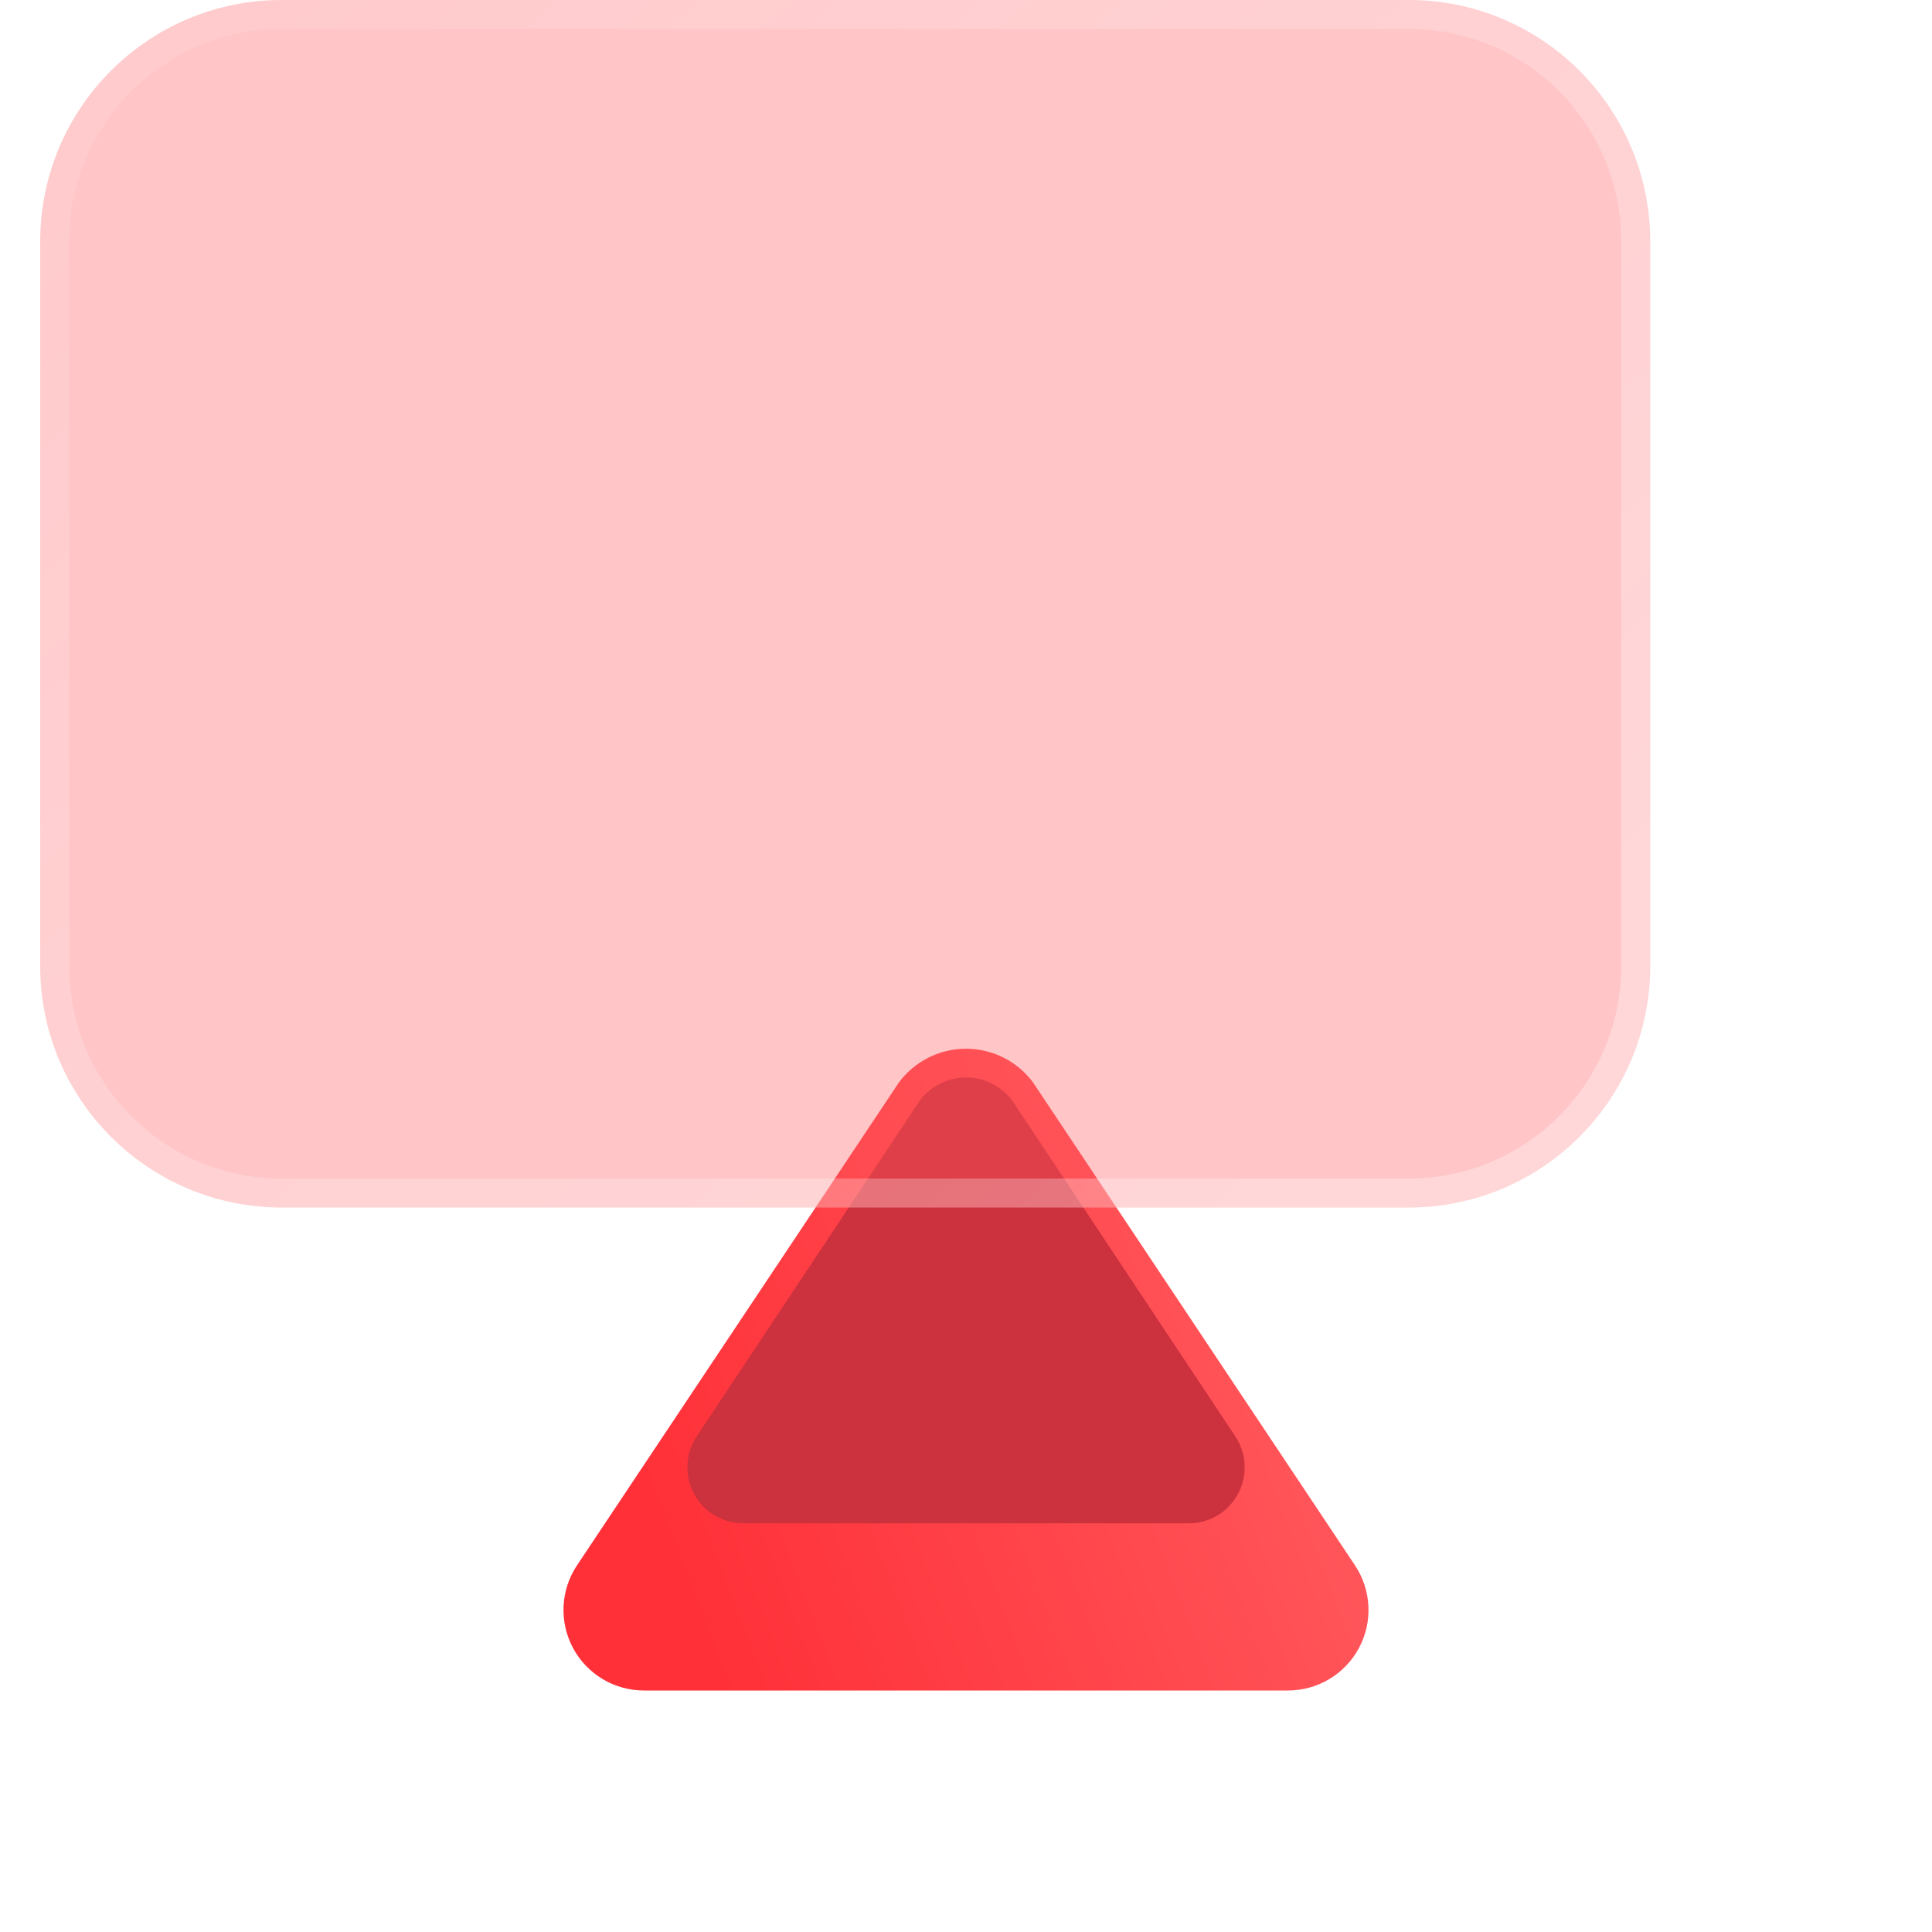
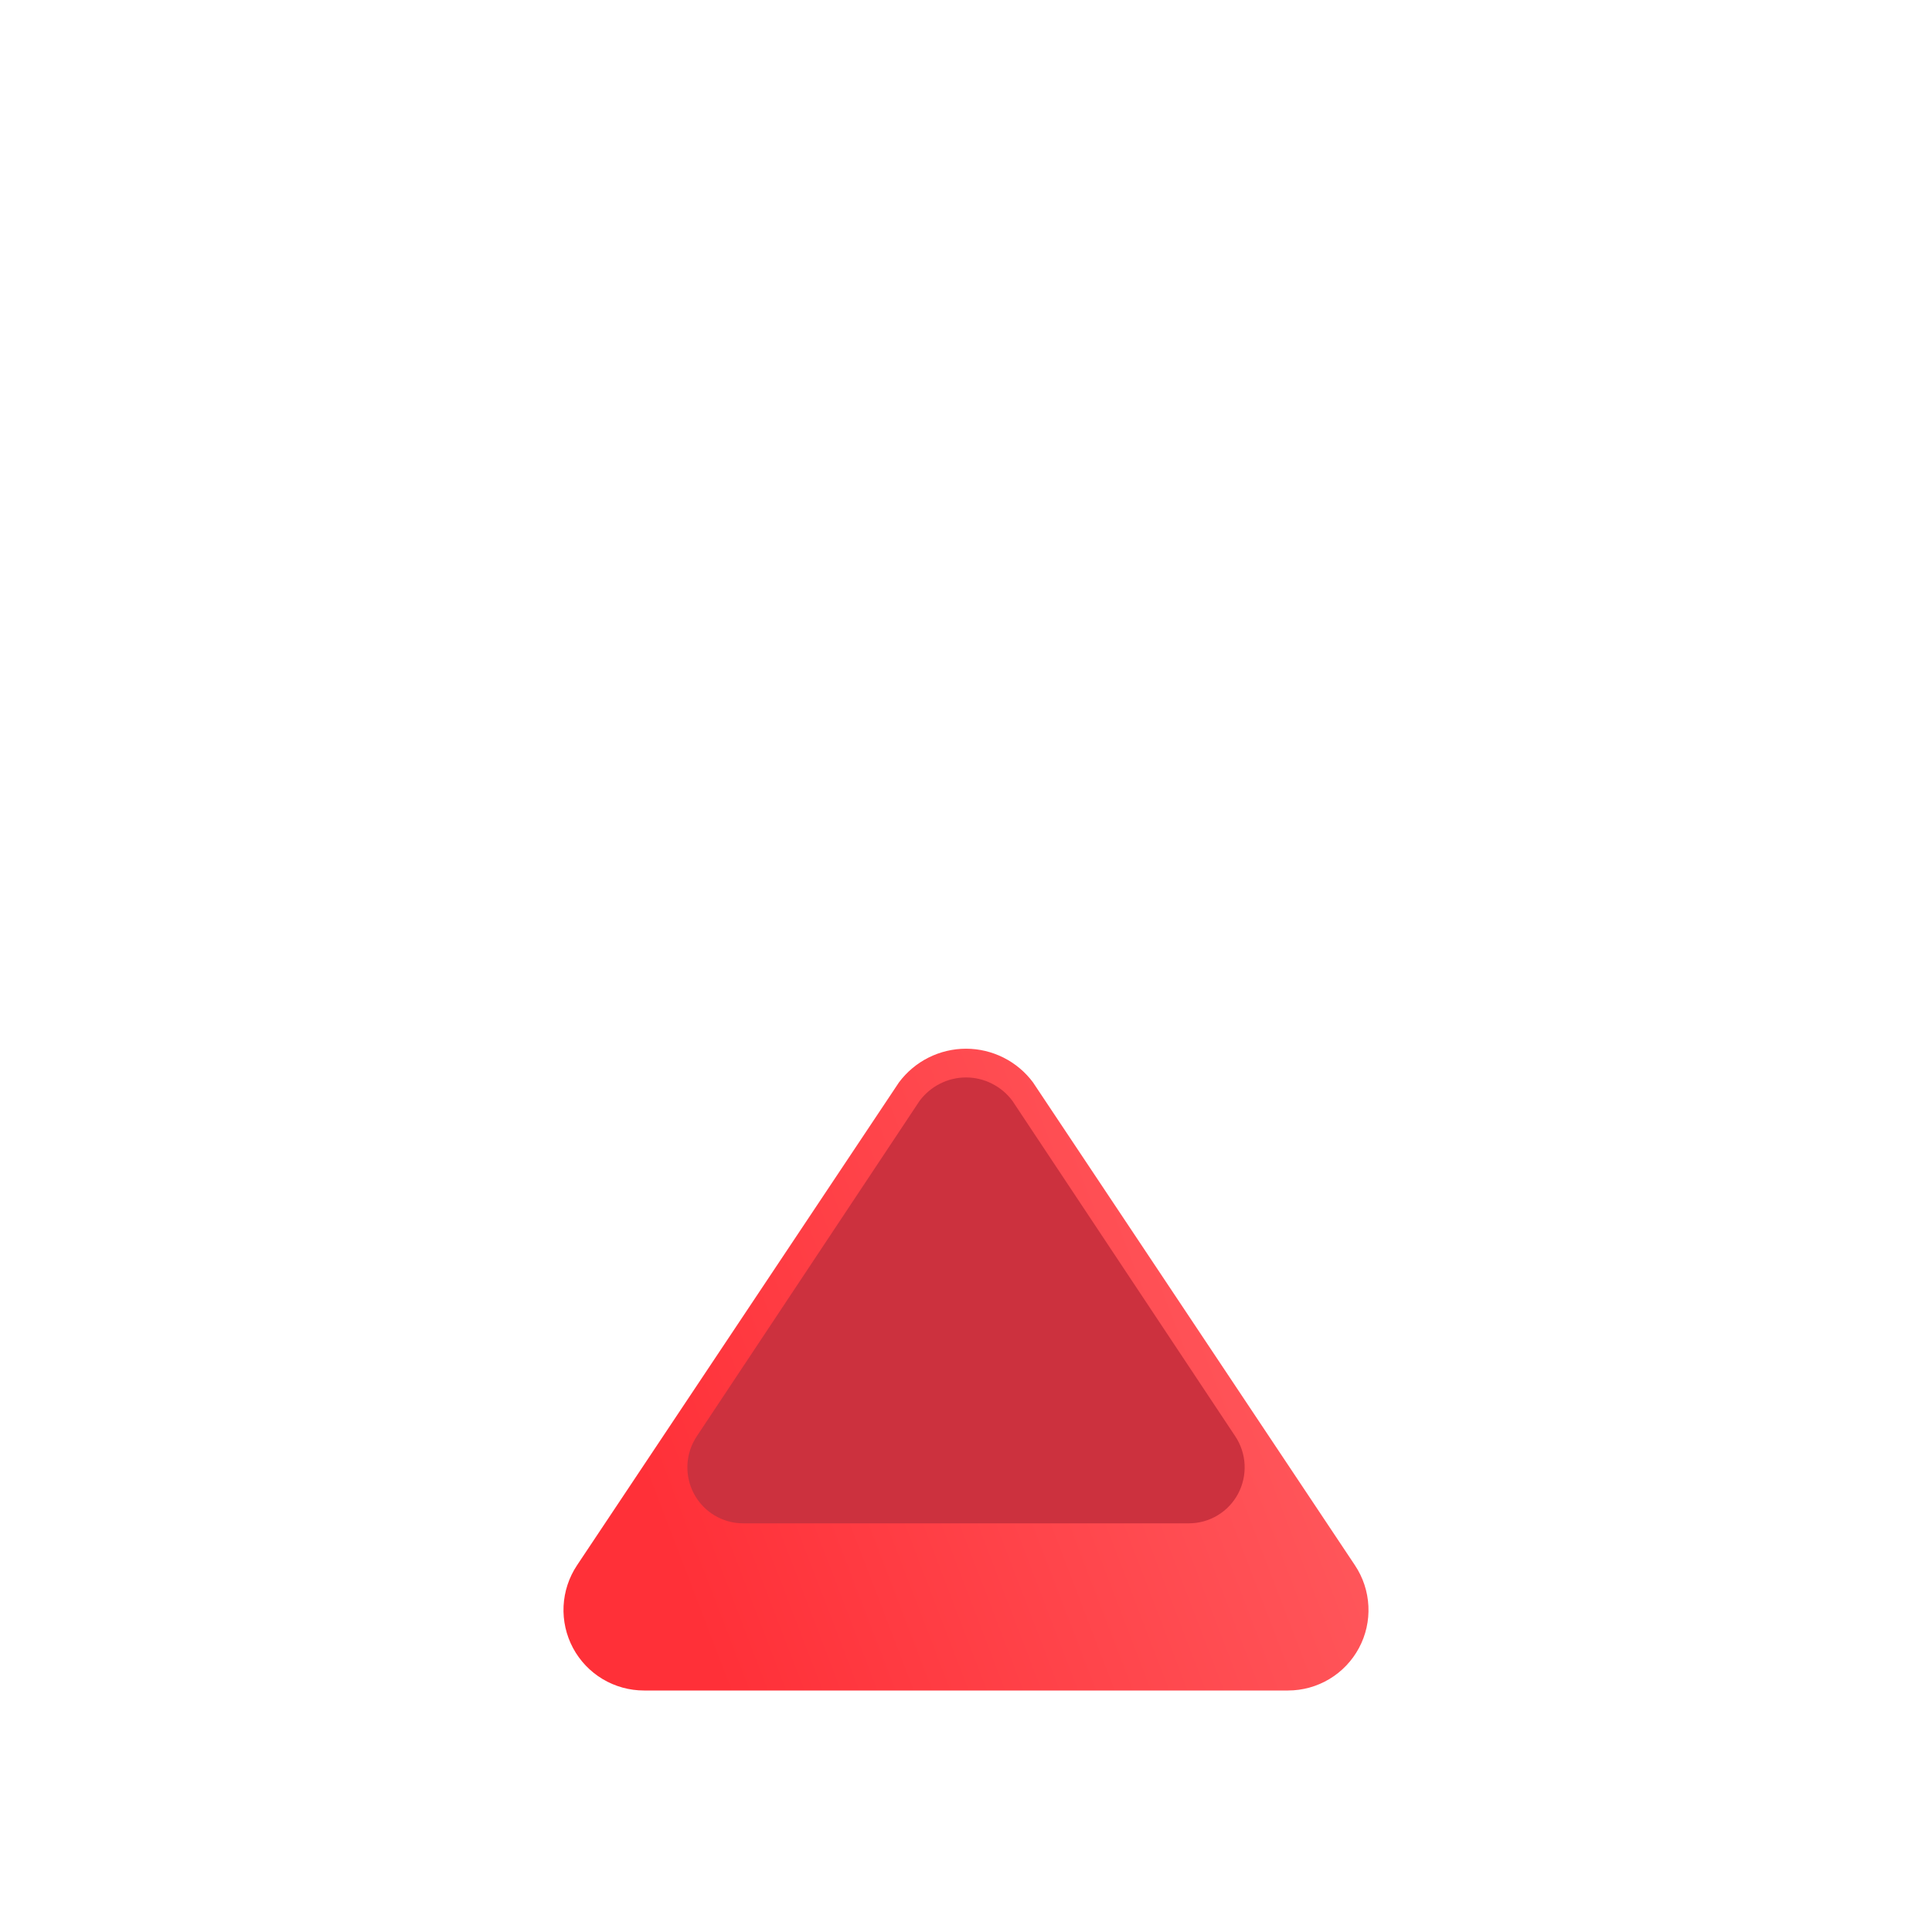
<svg xmlns="http://www.w3.org/2000/svg" width="64" height="64" viewBox="0 0 64 64" fill="none">
  <g clip-path="url(#clip0_939_4599)">
    <path d="M42.666 56H21.333C20.85 56 20.377 55.869 19.962 55.621C19.548 55.373 19.209 55.017 18.981 54.591C18.754 54.166 18.646 53.686 18.669 53.204C18.693 52.722 18.846 52.255 19.114 51.853L29.781 35.853C30.039 35.508 30.373 35.227 30.759 35.034C31.144 34.841 31.569 34.74 32 34.74C32.431 34.74 32.856 34.841 33.241 35.034C33.626 35.227 33.961 35.508 34.218 35.853L44.885 51.853C45.153 52.255 45.307 52.722 45.33 53.204C45.354 53.686 45.246 54.166 45.018 54.591C44.79 55.017 44.451 55.373 44.037 55.621C43.623 55.869 43.149 56 42.666 56V56Z" fill="url(#paint0_linear_939_4599)" />
    <g filter="url(#filter0_f_939_4599)">
      <path d="M39.385 50.462H24.616C24.282 50.462 23.954 50.371 23.667 50.198C23.38 50.026 23.146 49.779 22.988 49.483C22.83 49.187 22.756 48.854 22.772 48.519C22.788 48.184 22.895 47.86 23.08 47.581L30.464 36.465C30.643 36.226 30.875 36.031 31.141 35.897C31.408 35.762 31.702 35.692 32 35.692C32.299 35.692 32.593 35.762 32.859 35.897C33.126 36.031 33.358 36.226 33.536 36.465L40.921 47.581C41.106 47.86 41.213 48.184 41.229 48.519C41.245 48.854 41.17 49.187 41.013 49.483C40.855 49.779 40.62 50.026 40.334 50.198C40.047 50.371 39.719 50.462 39.385 50.462V50.462Z" fill="#CC313E" />
    </g>
    <g filter="url(#filter1_bii_939_4599)">
-       <path d="M50.665 8H13.332C8.914 8 5.332 11.582 5.332 16V40C5.332 44.418 8.914 48 13.332 48H50.665C55.084 48 58.665 44.418 58.665 40V16C58.665 11.582 55.084 8 50.665 8Z" fill="#FF5B5E" fill-opacity="0.35" />
-       <path d="M13.332 8.48H50.665C54.819 8.48 58.185 11.847 58.185 16V40C58.185 44.153 54.819 47.52 50.665 47.52H13.332C9.179 47.52 5.812 44.153 5.812 40V16C5.812 11.847 9.179 8.48 13.332 8.48Z" stroke="url(#paint1_linear_939_4599)" stroke-opacity="0.7" stroke-width="0.96" />
-     </g>
+       </g>
  </g>
  <defs>
    <filter id="filter0_f_939_4599" x="7.41" y="20.332" width="49.181" height="45.489" filterUnits="userSpaceOnUse" color-interpolation-filters="sRGB">
      <feFlood flood-opacity="0" result="BackgroundImageFix" />
      <feBlend mode="normal" in="SourceGraphic" in2="BackgroundImageFix" result="shape" />
      <feGaussianBlur stdDeviation="7.68" result="effect1_foregroundBlur_939_4599" />
    </filter>
    <filter id="filter1_bii_939_4599" x="1.332" y="4" width="61.334" height="48" filterUnits="userSpaceOnUse" color-interpolation-filters="sRGB">
      <feFlood flood-opacity="0" result="BackgroundImageFix" />
      <feGaussianBlur in="BackgroundImageFix" stdDeviation="2" />
      <feComposite in2="SourceAlpha" operator="in" result="effect1_backgroundBlur_939_4599" />
      <feBlend mode="normal" in="SourceGraphic" in2="effect1_backgroundBlur_939_4599" result="shape" />
      <feColorMatrix in="SourceAlpha" type="matrix" values="0 0 0 0 0 0 0 0 0 0 0 0 0 0 0 0 0 0 127 0" result="hardAlpha" />
      <feOffset dy="-4" />
      <feGaussianBlur stdDeviation="2" />
      <feComposite in2="hardAlpha" operator="arithmetic" k2="-1" k3="1" />
      <feColorMatrix type="matrix" values="0 0 0 0 1 0 0 0 0 1 0 0 0 0 1 0 0 0 0.05 0" />
      <feBlend mode="normal" in2="shape" result="effect2_innerShadow_939_4599" />
      <feColorMatrix in="SourceAlpha" type="matrix" values="0 0 0 0 0 0 0 0 0 0 0 0 0 0 0 0 0 0 127 0" result="hardAlpha" />
      <feOffset dx="-4" dy="-4" />
      <feGaussianBlur stdDeviation="2" />
      <feComposite in2="hardAlpha" operator="arithmetic" k2="-1" k3="1" />
      <feColorMatrix type="matrix" values="0 0 0 0 1 0 0 0 0 1 0 0 0 0 1 0 0 0 0.05 0" />
      <feBlend mode="normal" in2="effect2_innerShadow_939_4599" result="effect3_innerShadow_939_4599" />
    </filter>
    <linearGradient id="paint0_linear_939_4599" x1="57.089" y1="41.605" x2="23.369" y2="54.535" gradientUnits="userSpaceOnUse">
      <stop stop-color="#FF7072" />
      <stop offset="1" stop-color="#FF3038" />
    </linearGradient>
    <linearGradient id="paint1_linear_939_4599" x1="6.665" y1="14" x2="41.769" y2="54.118" gradientUnits="userSpaceOnUse">
      <stop stop-color="white" stop-opacity="0.15" />
      <stop offset="1" stop-color="white" stop-opacity="0.44" />
    </linearGradient>
    <clipPath id="clip0_939_4599">
      <rect width="64" height="64" fill="white" />
    </clipPath>
  </defs>
</svg>